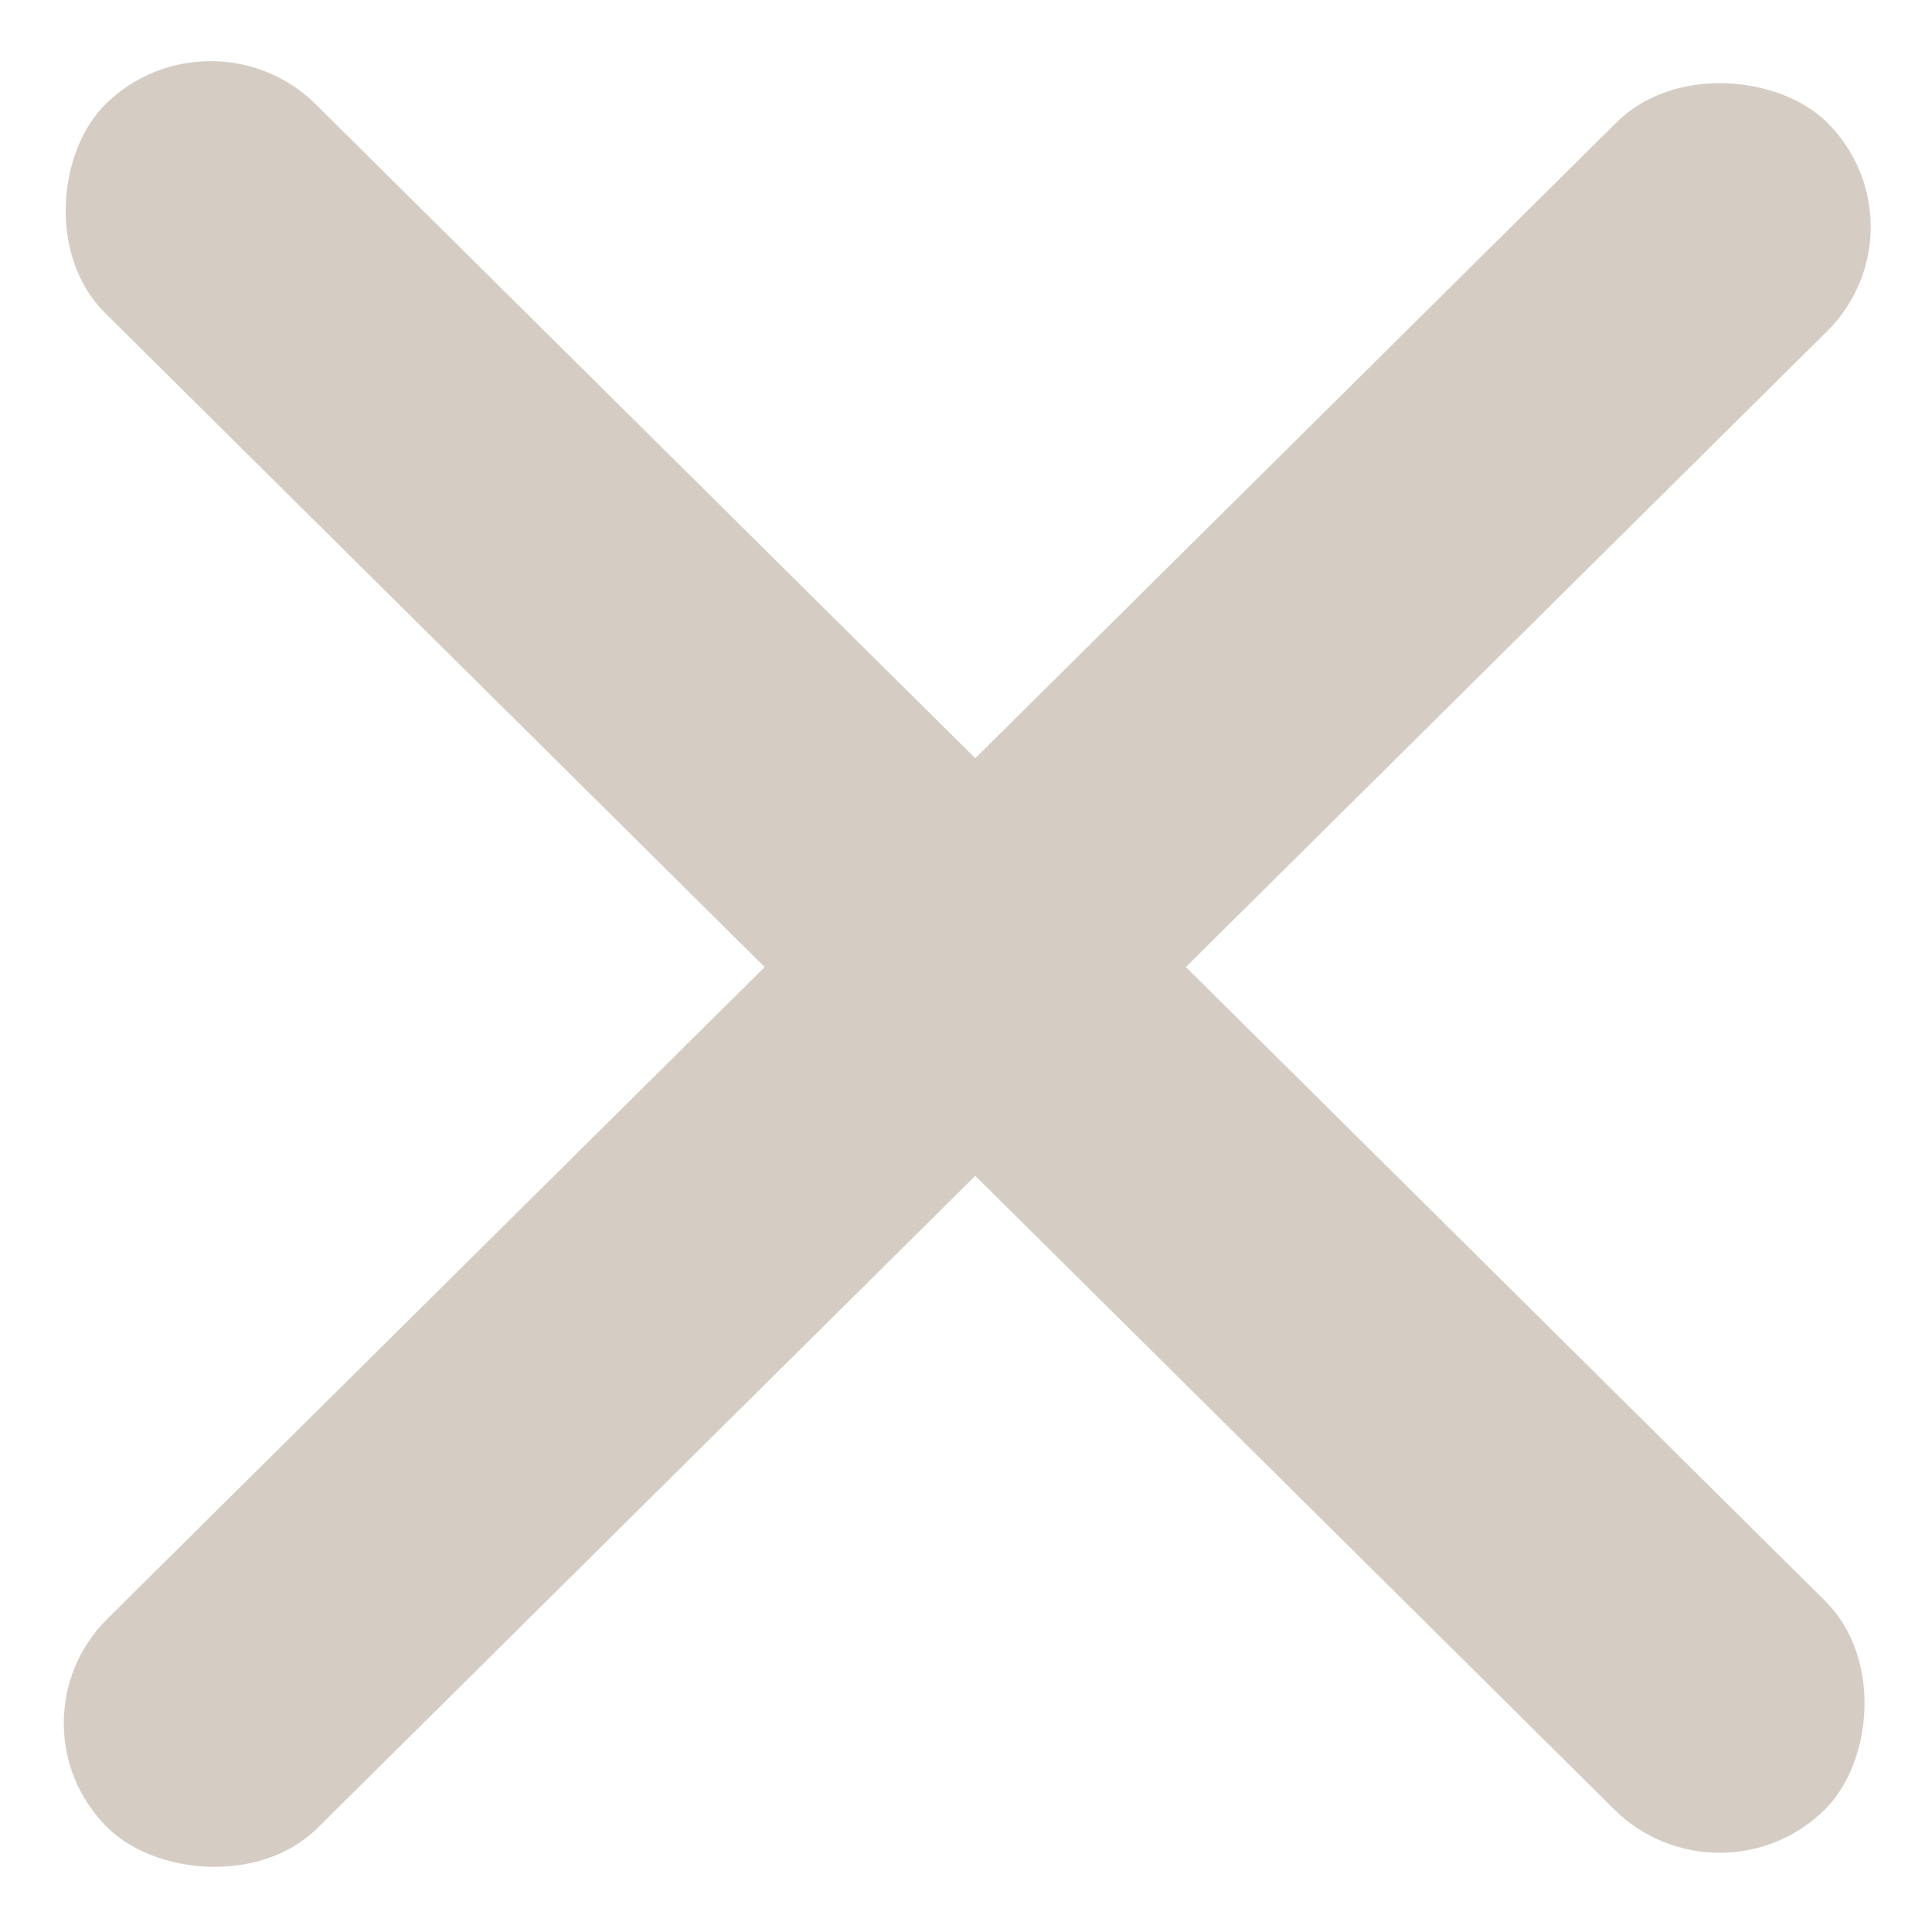
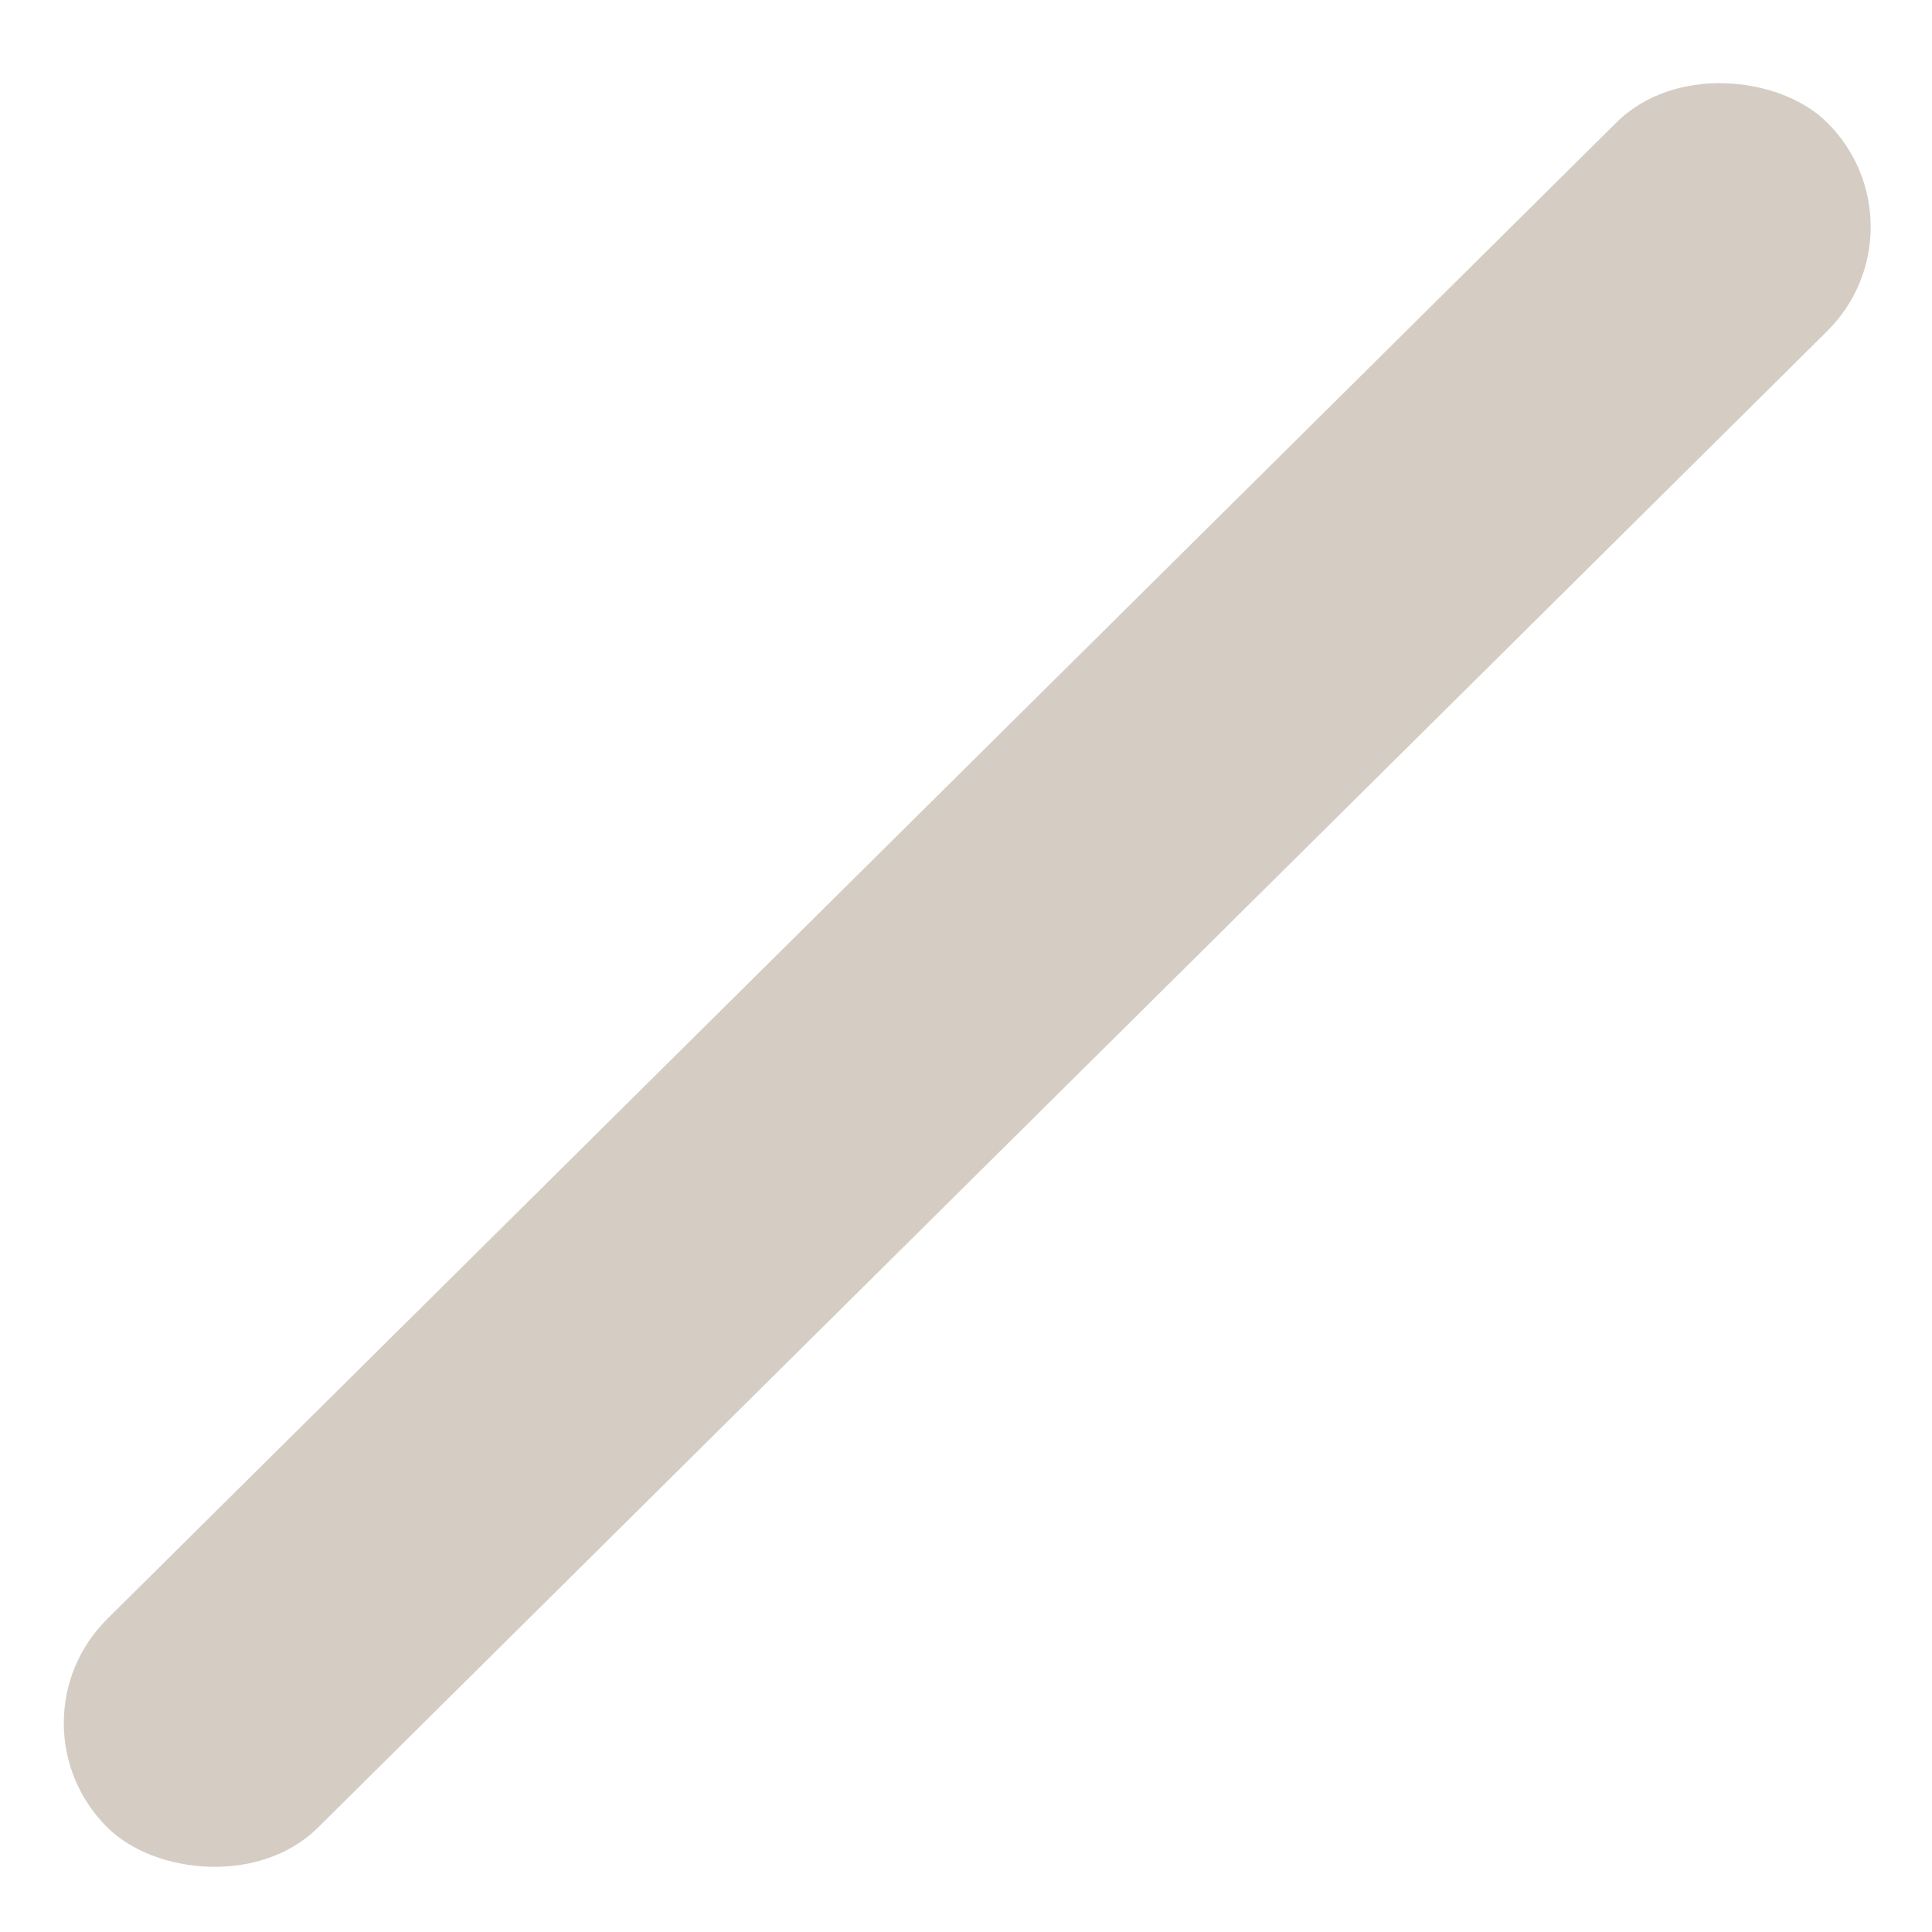
<svg xmlns="http://www.w3.org/2000/svg" width="19" height="19" viewBox="0 0 19 19" fill="none">
-   <rect width="23.819" height="2.917" rx="1.458" transform="matrix(0.71 0.704 -0.71 0.704 2.071 0)" fill="#D5CDC4" />
  <rect width="23.819" height="2.917" rx="1.458" transform="matrix(0.71 -0.704 0.71 0.704 0.021 16.946)" fill="#D5CDC4" />
</svg>